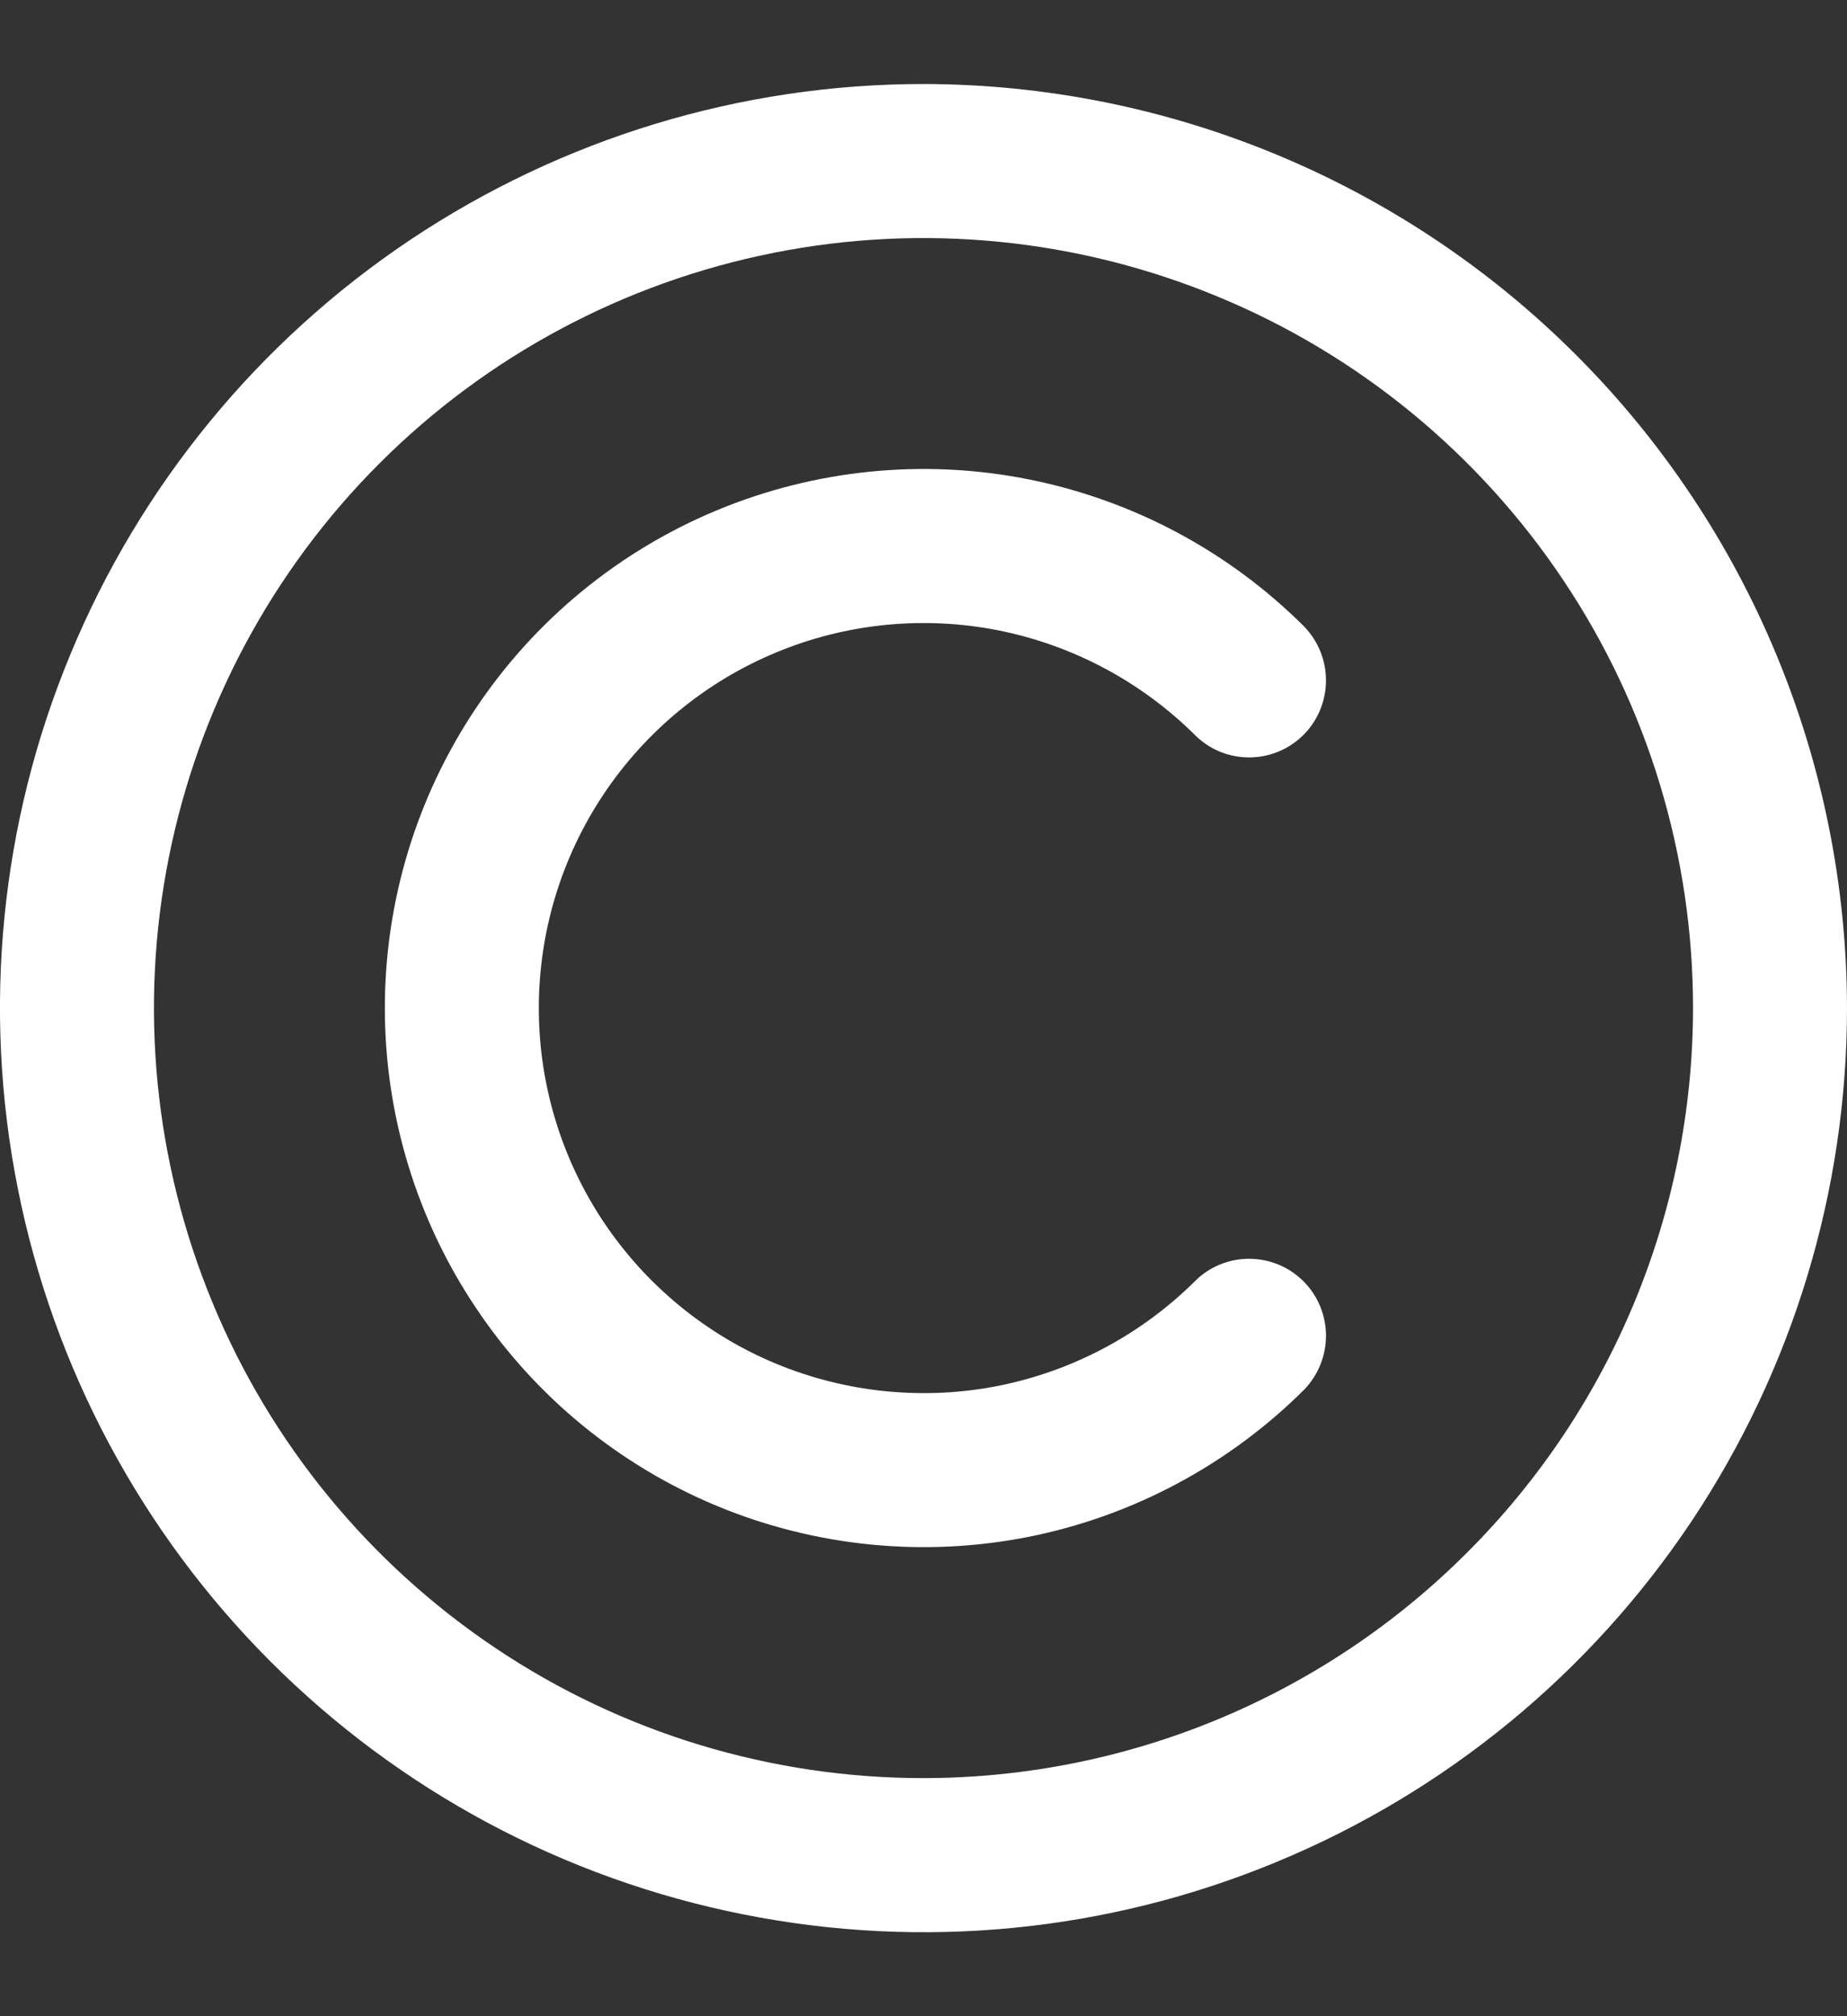
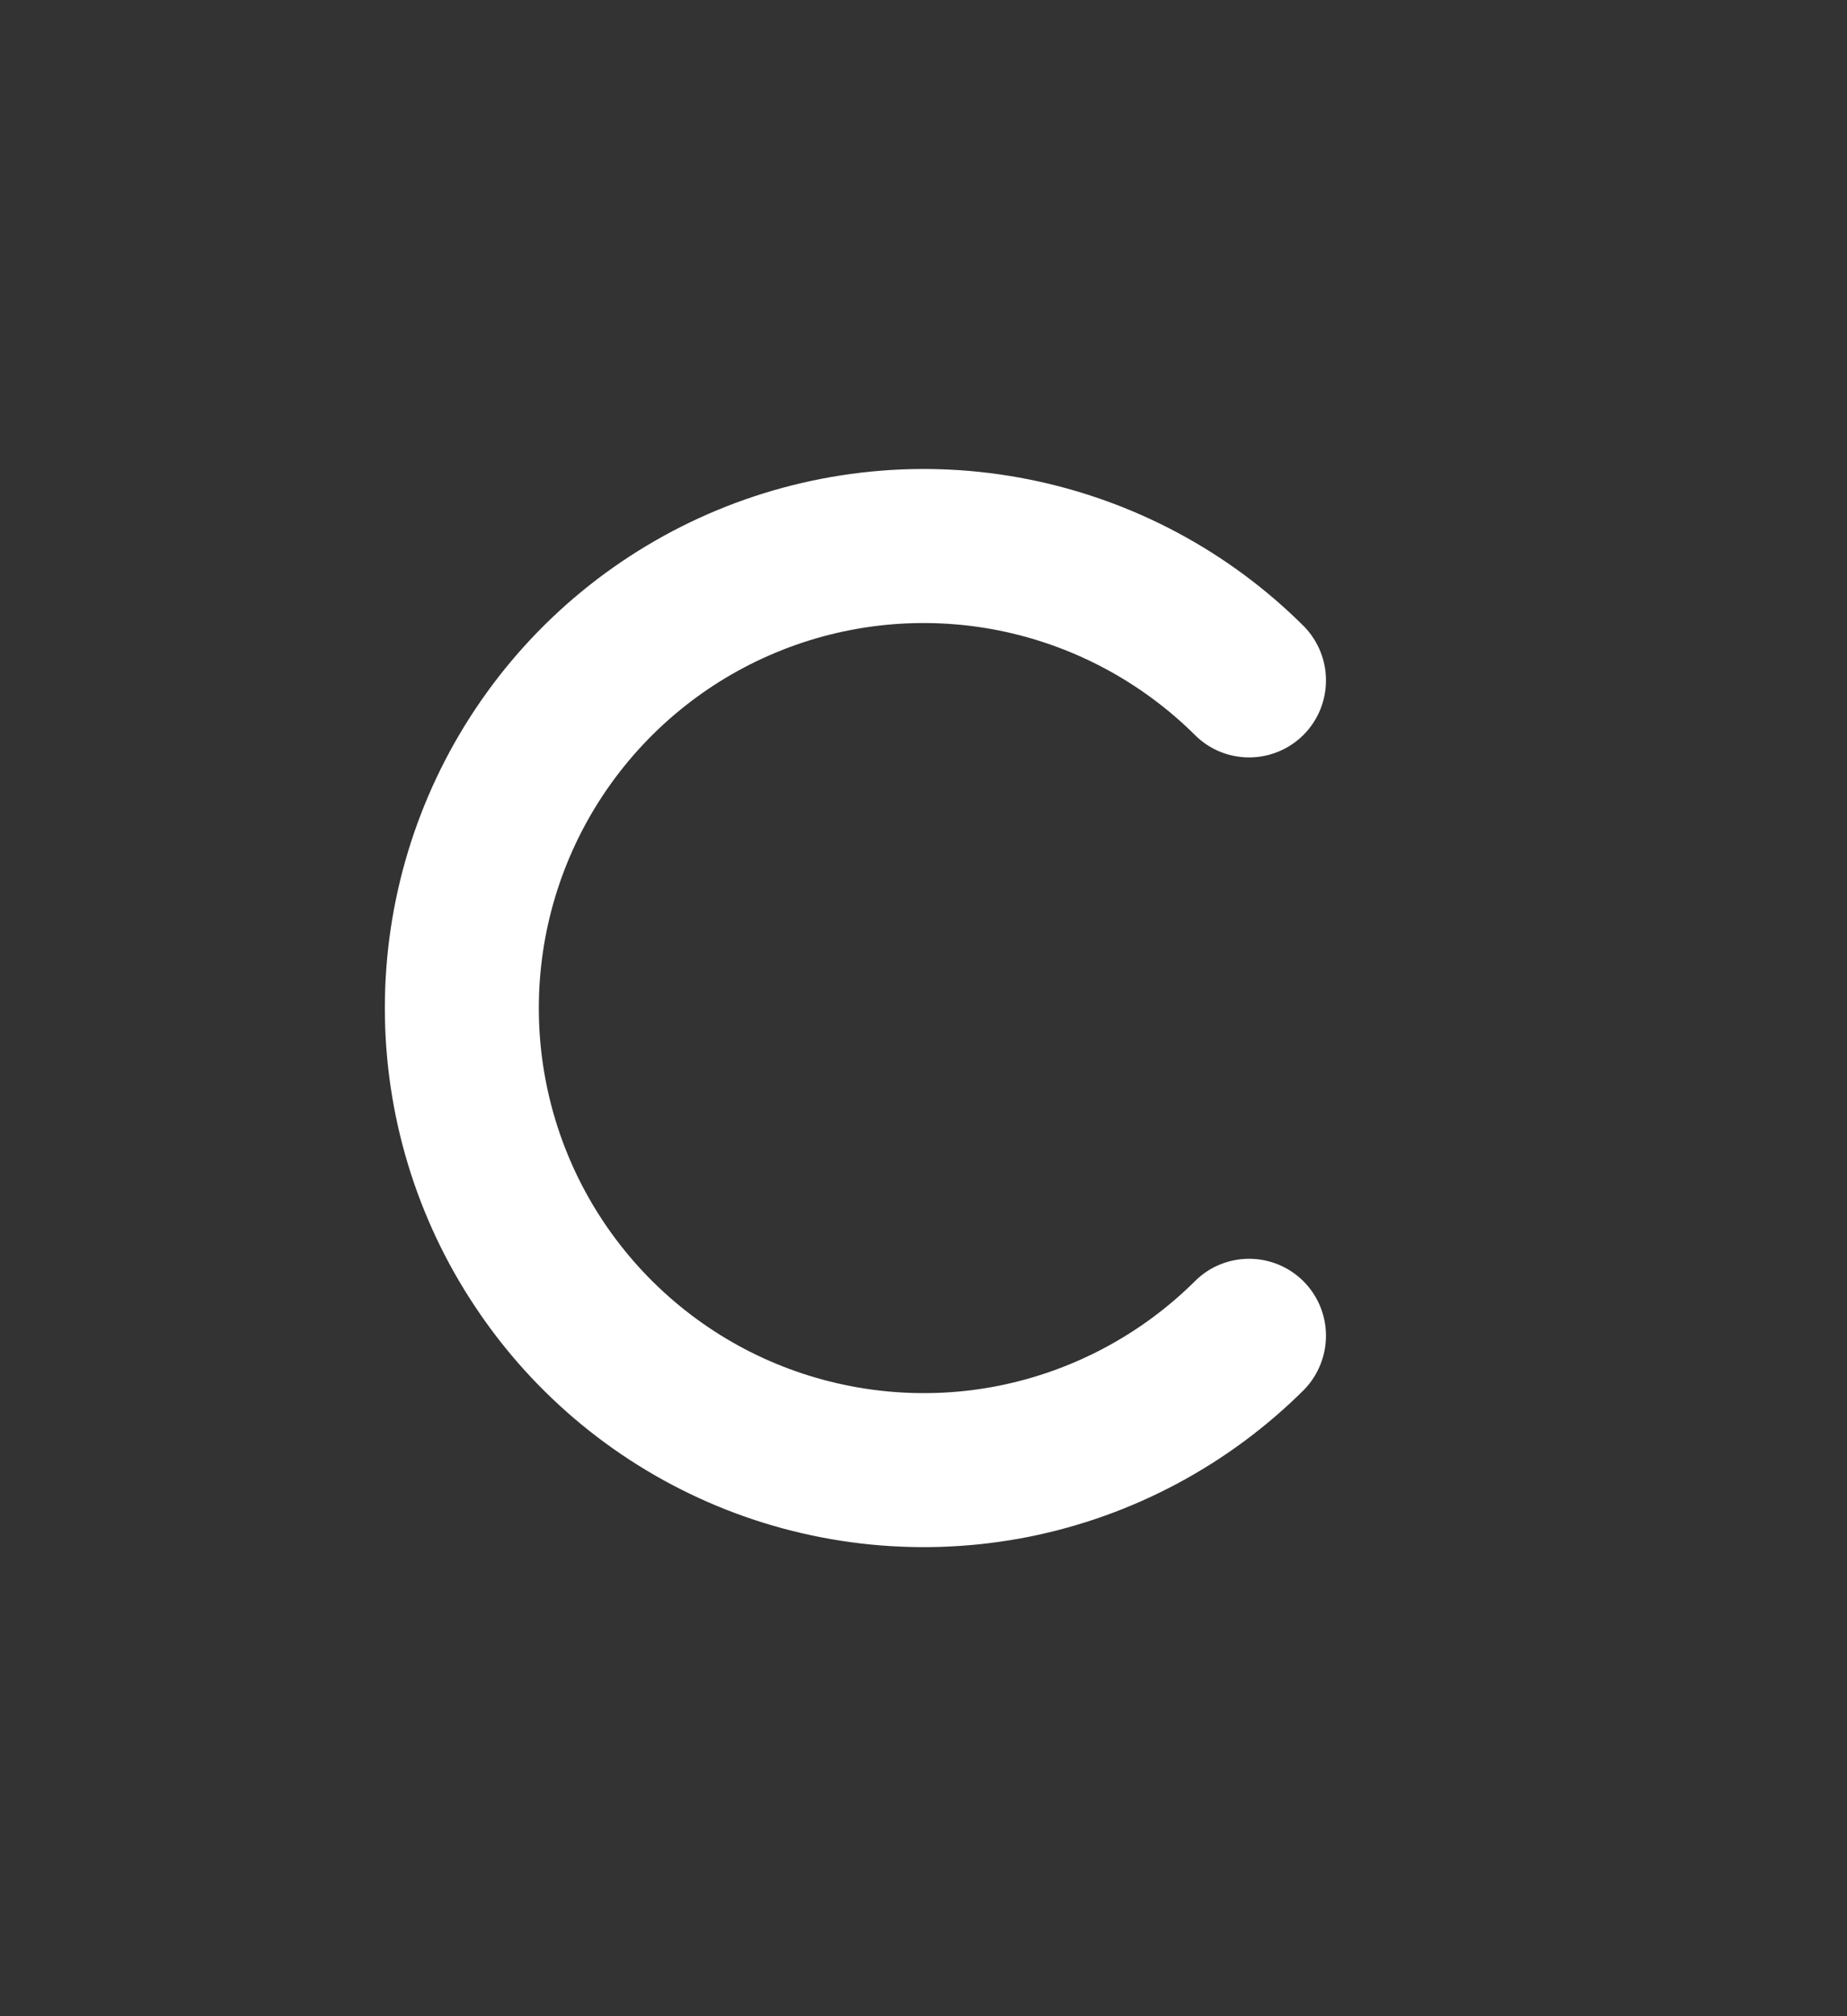
<svg xmlns="http://www.w3.org/2000/svg" width="11" height="12" viewBox="0 0 11 12" fill="none">
  <rect x="0" y="0" width="11" height="12" fill="#333333" stroke="none" />
  <g id="copyright" clip-path="url(#clip0_50_459)">
-     <path id="Vector" d="M5.5 0.5C4.412 0.5 3.349 0.823 2.444 1.427C1.54 2.031 0.835 2.89 0.419 3.895C0.002 4.9 -0.107 6.006 0.106 7.073C0.318 8.14 0.842 9.12 1.611 9.889C2.38 10.658 3.36 11.182 4.427 11.394C5.494 11.607 6.6 11.498 7.605 11.081C8.61 10.665 9.469 9.96 10.073 9.056C10.677 8.151 11 7.088 11 6C10.998 4.542 10.418 3.144 9.387 2.113C8.356 1.082 6.958 0.502 5.5 0.5ZM5.5 10.583C4.594 10.583 3.707 10.315 2.954 9.811C2.2 9.307 1.612 8.591 1.266 7.754C0.919 6.916 0.828 5.995 1.005 5.106C1.182 4.217 1.618 3.4 2.259 2.759C2.9 2.118 3.717 1.682 4.606 1.505C5.495 1.328 6.416 1.419 7.254 1.766C8.091 2.112 8.807 2.7 9.311 3.454C9.815 4.207 10.083 5.093 10.083 6C10.082 7.215 9.599 8.38 8.739 9.239C7.88 10.099 6.715 10.582 5.5 10.583Z" fill="white" />
    <path id="Vector_2" d="M7.121 4.379C7.207 4.463 7.323 4.509 7.443 4.508C7.563 4.507 7.678 4.459 7.763 4.374C7.848 4.289 7.896 4.174 7.897 4.053C7.898 3.933 7.852 3.818 7.769 3.731C7.32 3.282 6.748 2.977 6.126 2.853C5.504 2.729 4.859 2.793 4.272 3.036C3.686 3.279 3.185 3.69 2.833 4.217C2.48 4.745 2.292 5.365 2.292 6C2.292 6.634 2.48 7.255 2.833 7.782C3.185 8.31 3.686 8.721 4.272 8.964C4.859 9.207 5.504 9.27 6.126 9.147C6.748 9.023 7.32 8.717 7.769 8.269C7.852 8.182 7.898 8.066 7.897 7.946C7.896 7.826 7.848 7.711 7.763 7.626C7.678 7.541 7.563 7.493 7.443 7.492C7.323 7.491 7.207 7.537 7.121 7.621C6.8 7.941 6.392 8.159 5.947 8.248C5.503 8.336 5.042 8.29 4.623 8.117C4.205 7.944 3.847 7.65 3.595 7.273C3.343 6.896 3.209 6.453 3.209 6C3.209 5.547 3.343 5.104 3.595 4.727C3.847 4.35 4.205 4.056 4.623 3.883C5.042 3.709 5.503 3.664 5.947 3.752C6.392 3.841 6.8 4.059 7.121 4.379Z" fill="white" />
  </g>
  <defs>
    <clipPath id="clip0_50_459">
      <rect width="11" height="11" fill="white" transform="translate(0 0.5)" />
    </clipPath>
  </defs>
</svg>